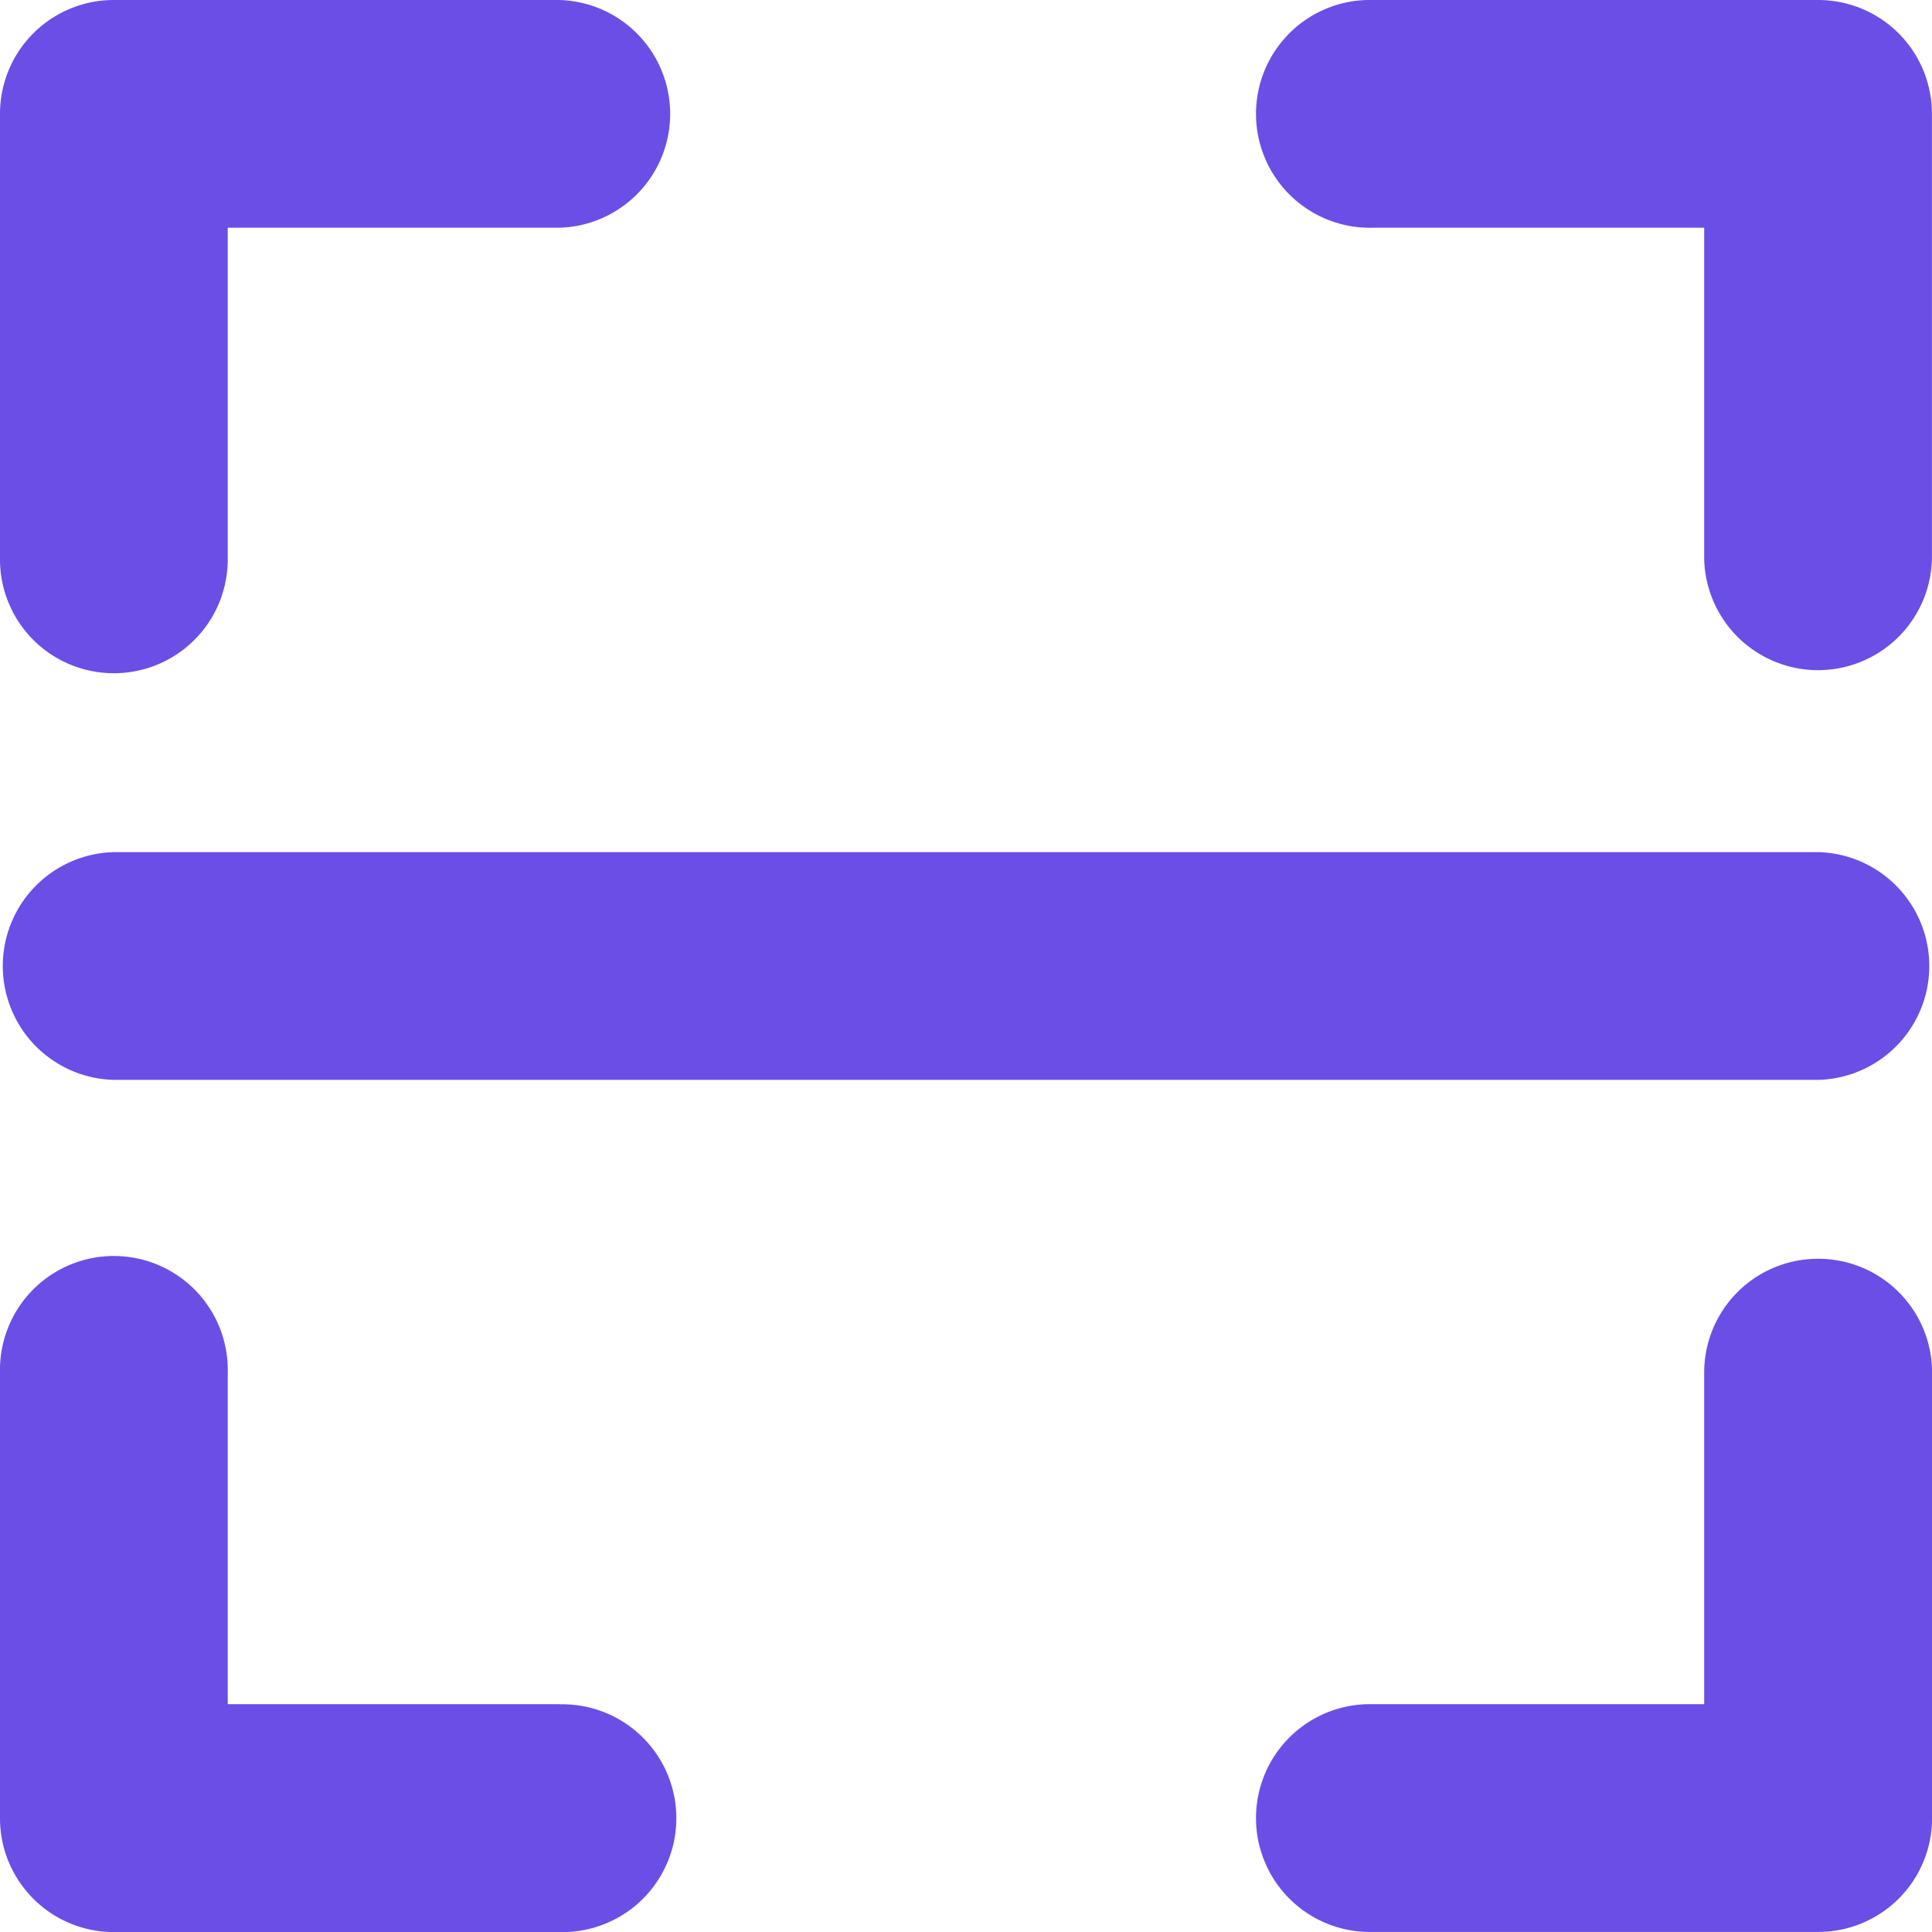
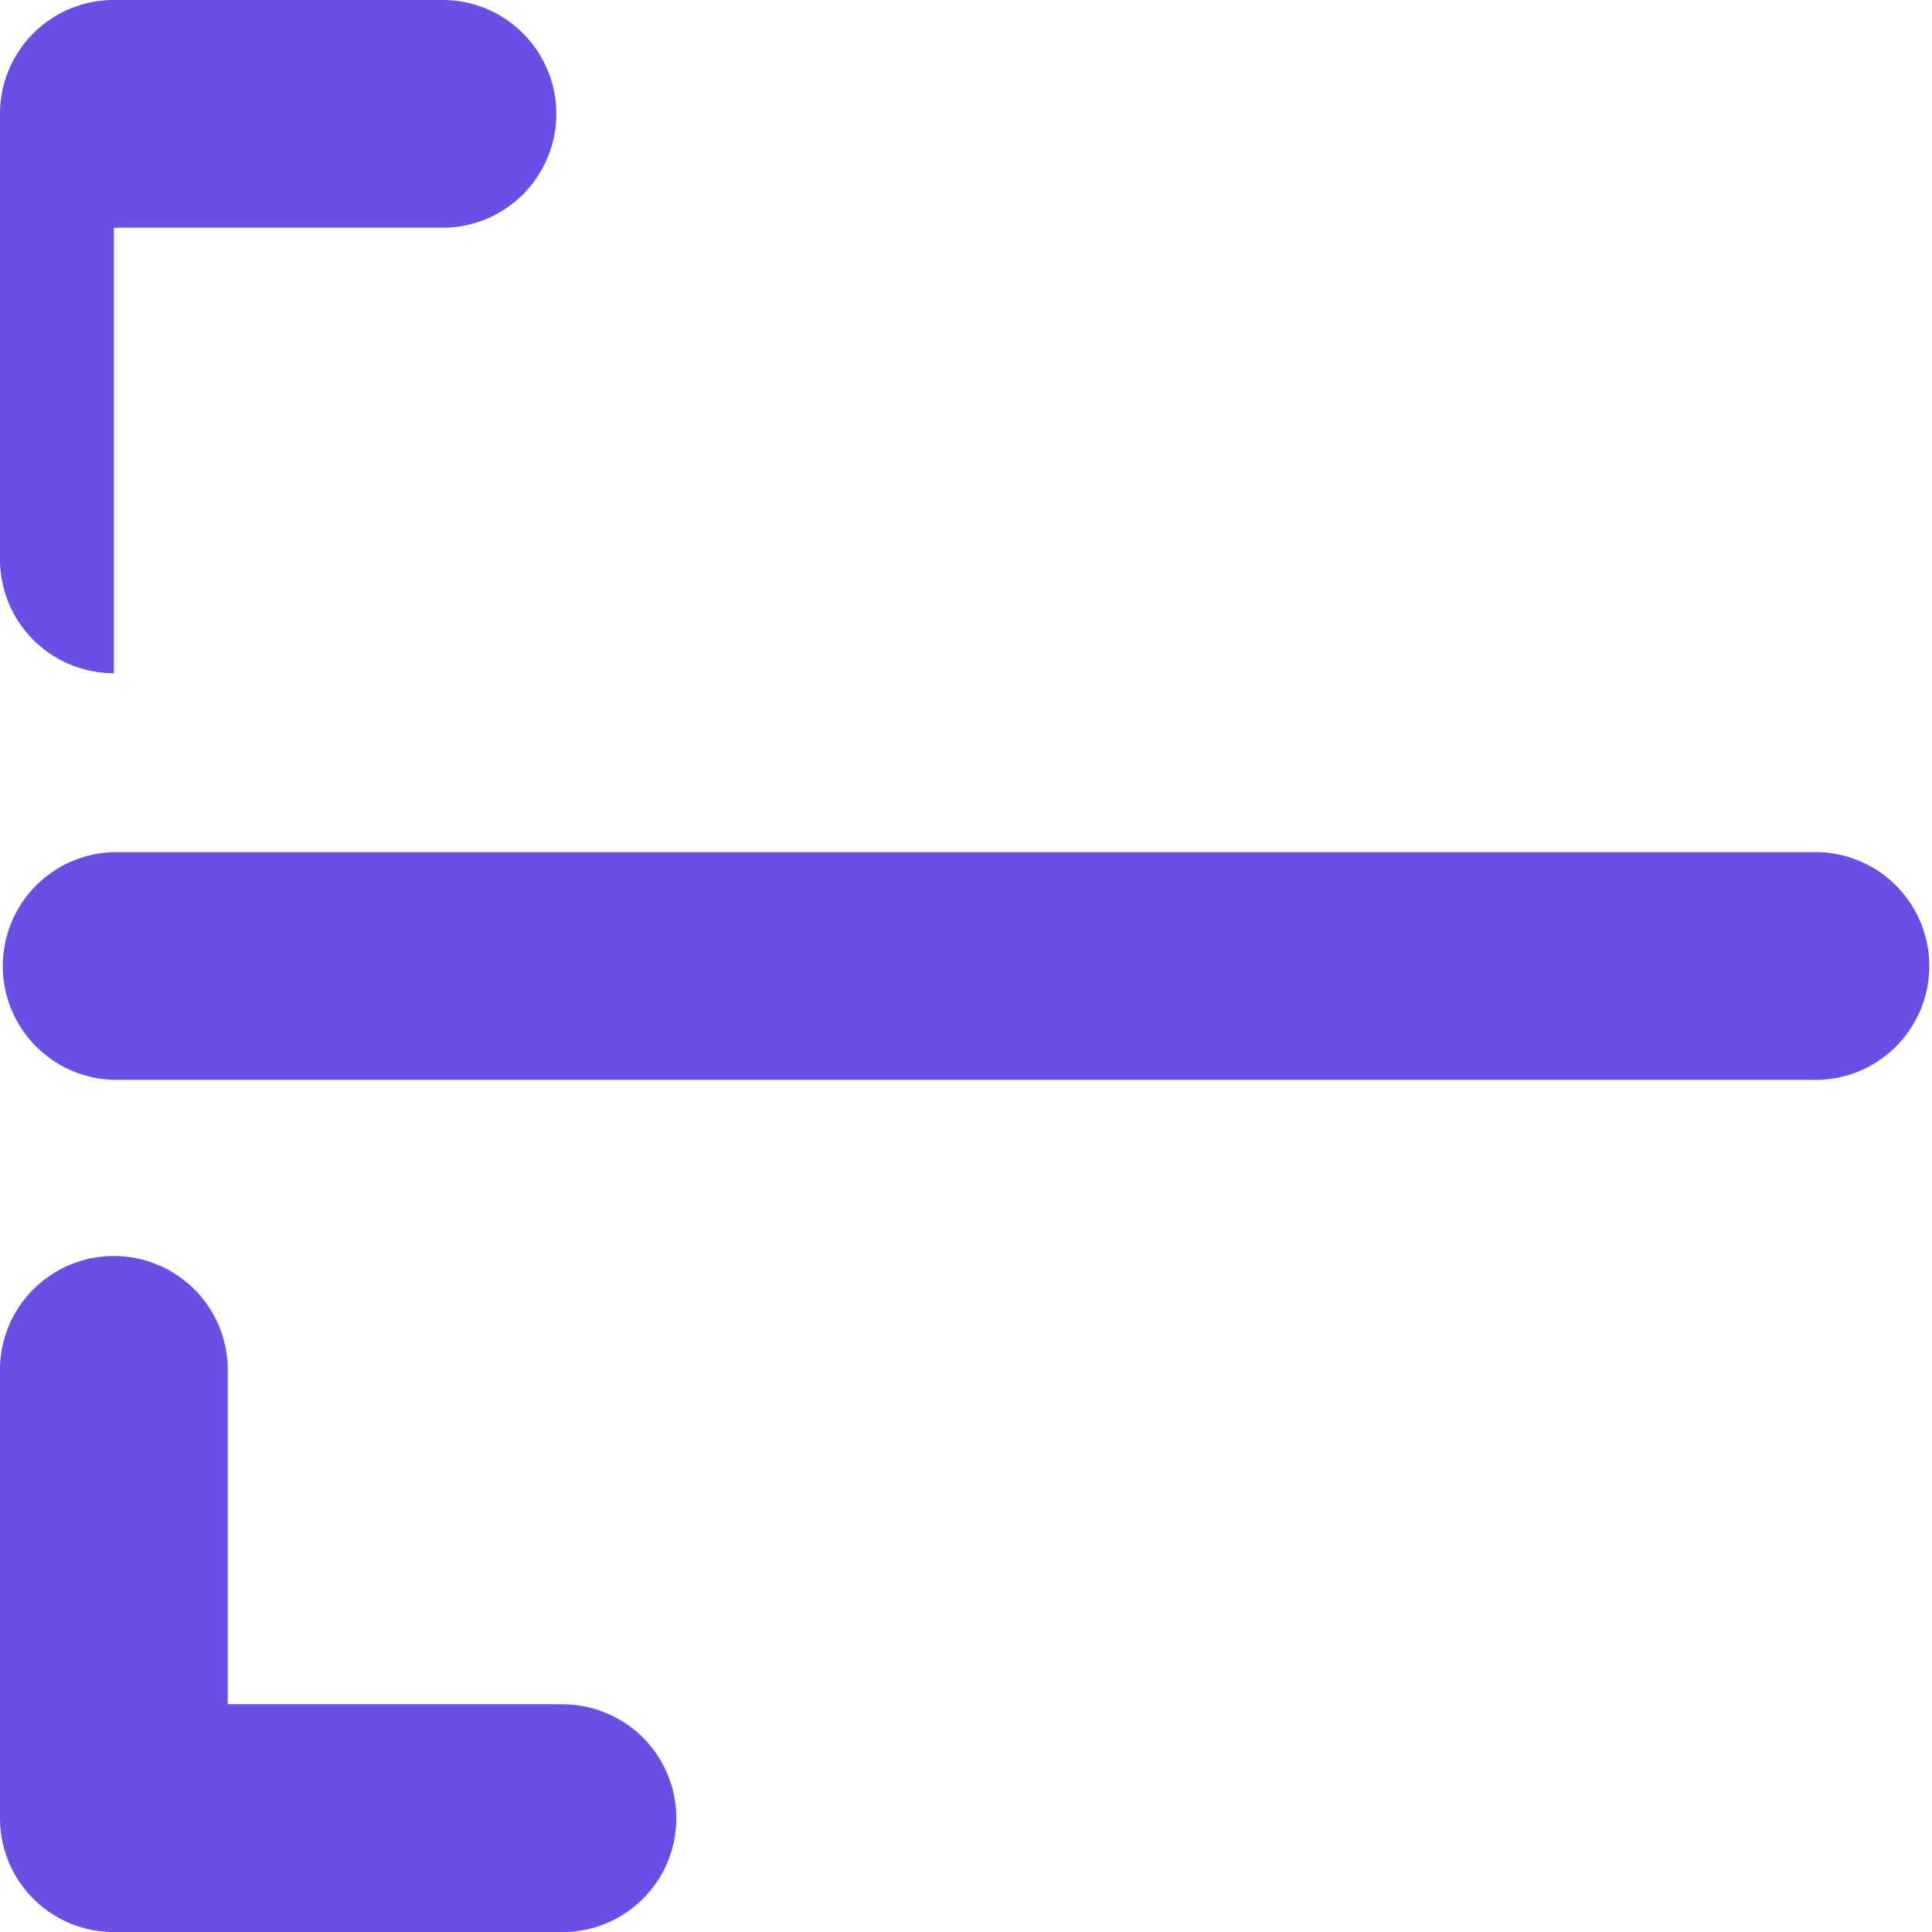
<svg xmlns="http://www.w3.org/2000/svg" width="28.411" height="28.413" viewBox="0 0 28.411 28.413">
  <g id="CodeScanning" transform="translate(-39.17 -39.17)">
    <g id="stroke_5" transform="translate(39.17 39.17)">
-       <path id="Path_626" data-name="Path 626" d="M40.845,49.07a1.673,1.673,0,0,0,1.674-1.67V42.519h4.872a1.675,1.675,0,0,0,0-3.349H40.845a1.673,1.673,0,0,0-1.675,1.675V47.4a1.673,1.673,0,0,0,1.675,1.67Z" transform="translate(-39.17 -39.17)" fill="#6b4ee6" />
+       <path id="Path_626" data-name="Path 626" d="M40.845,49.07V42.519h4.872a1.675,1.675,0,0,0,0-3.349H40.845a1.673,1.673,0,0,0-1.675,1.675V47.4a1.673,1.673,0,0,0,1.675,1.67Z" transform="translate(-39.17 -39.17)" fill="#6b4ee6" />
      <path id="Path_627" data-name="Path 627" d="M47.4,88.5H42.519V83.625a1.675,1.675,0,1,0-3.349,0v6.551a1.673,1.673,0,0,0,1.675,1.675H47.4a1.675,1.675,0,1,0,0-3.349Z" transform="translate(-39.17 -63.439)" fill="#6b4ee6" />
-       <path id="Path_628" data-name="Path 628" d="M83.625,42.519H88.5v4.872a1.675,1.675,0,0,0,3.349,0V40.845a1.673,1.673,0,0,0-1.675-1.675H83.625a1.675,1.675,0,1,0,0,3.349Z" transform="translate(-63.439 -39.17)" fill="#6b4ee6" />
-       <path id="Path_629" data-name="Path 629" d="M90.176,81.95A1.673,1.673,0,0,0,88.5,83.625V88.5H83.625a1.675,1.675,0,1,0,0,3.349h6.551a1.673,1.673,0,0,0,1.675-1.675V83.625a1.673,1.673,0,0,0-1.675-1.675Z" transform="translate(-63.439 -63.439)" fill="#6b4ee6" />
      <path id="Path_630" data-name="Path 630" d="M40.845,71.479H65.907a1.675,1.675,0,0,0,0-3.349H40.845a1.675,1.675,0,0,0,0,3.349Z" transform="translate(-39.17 -55.599)" fill="#6b4ee6" />
    </g>
  </g>
</svg>